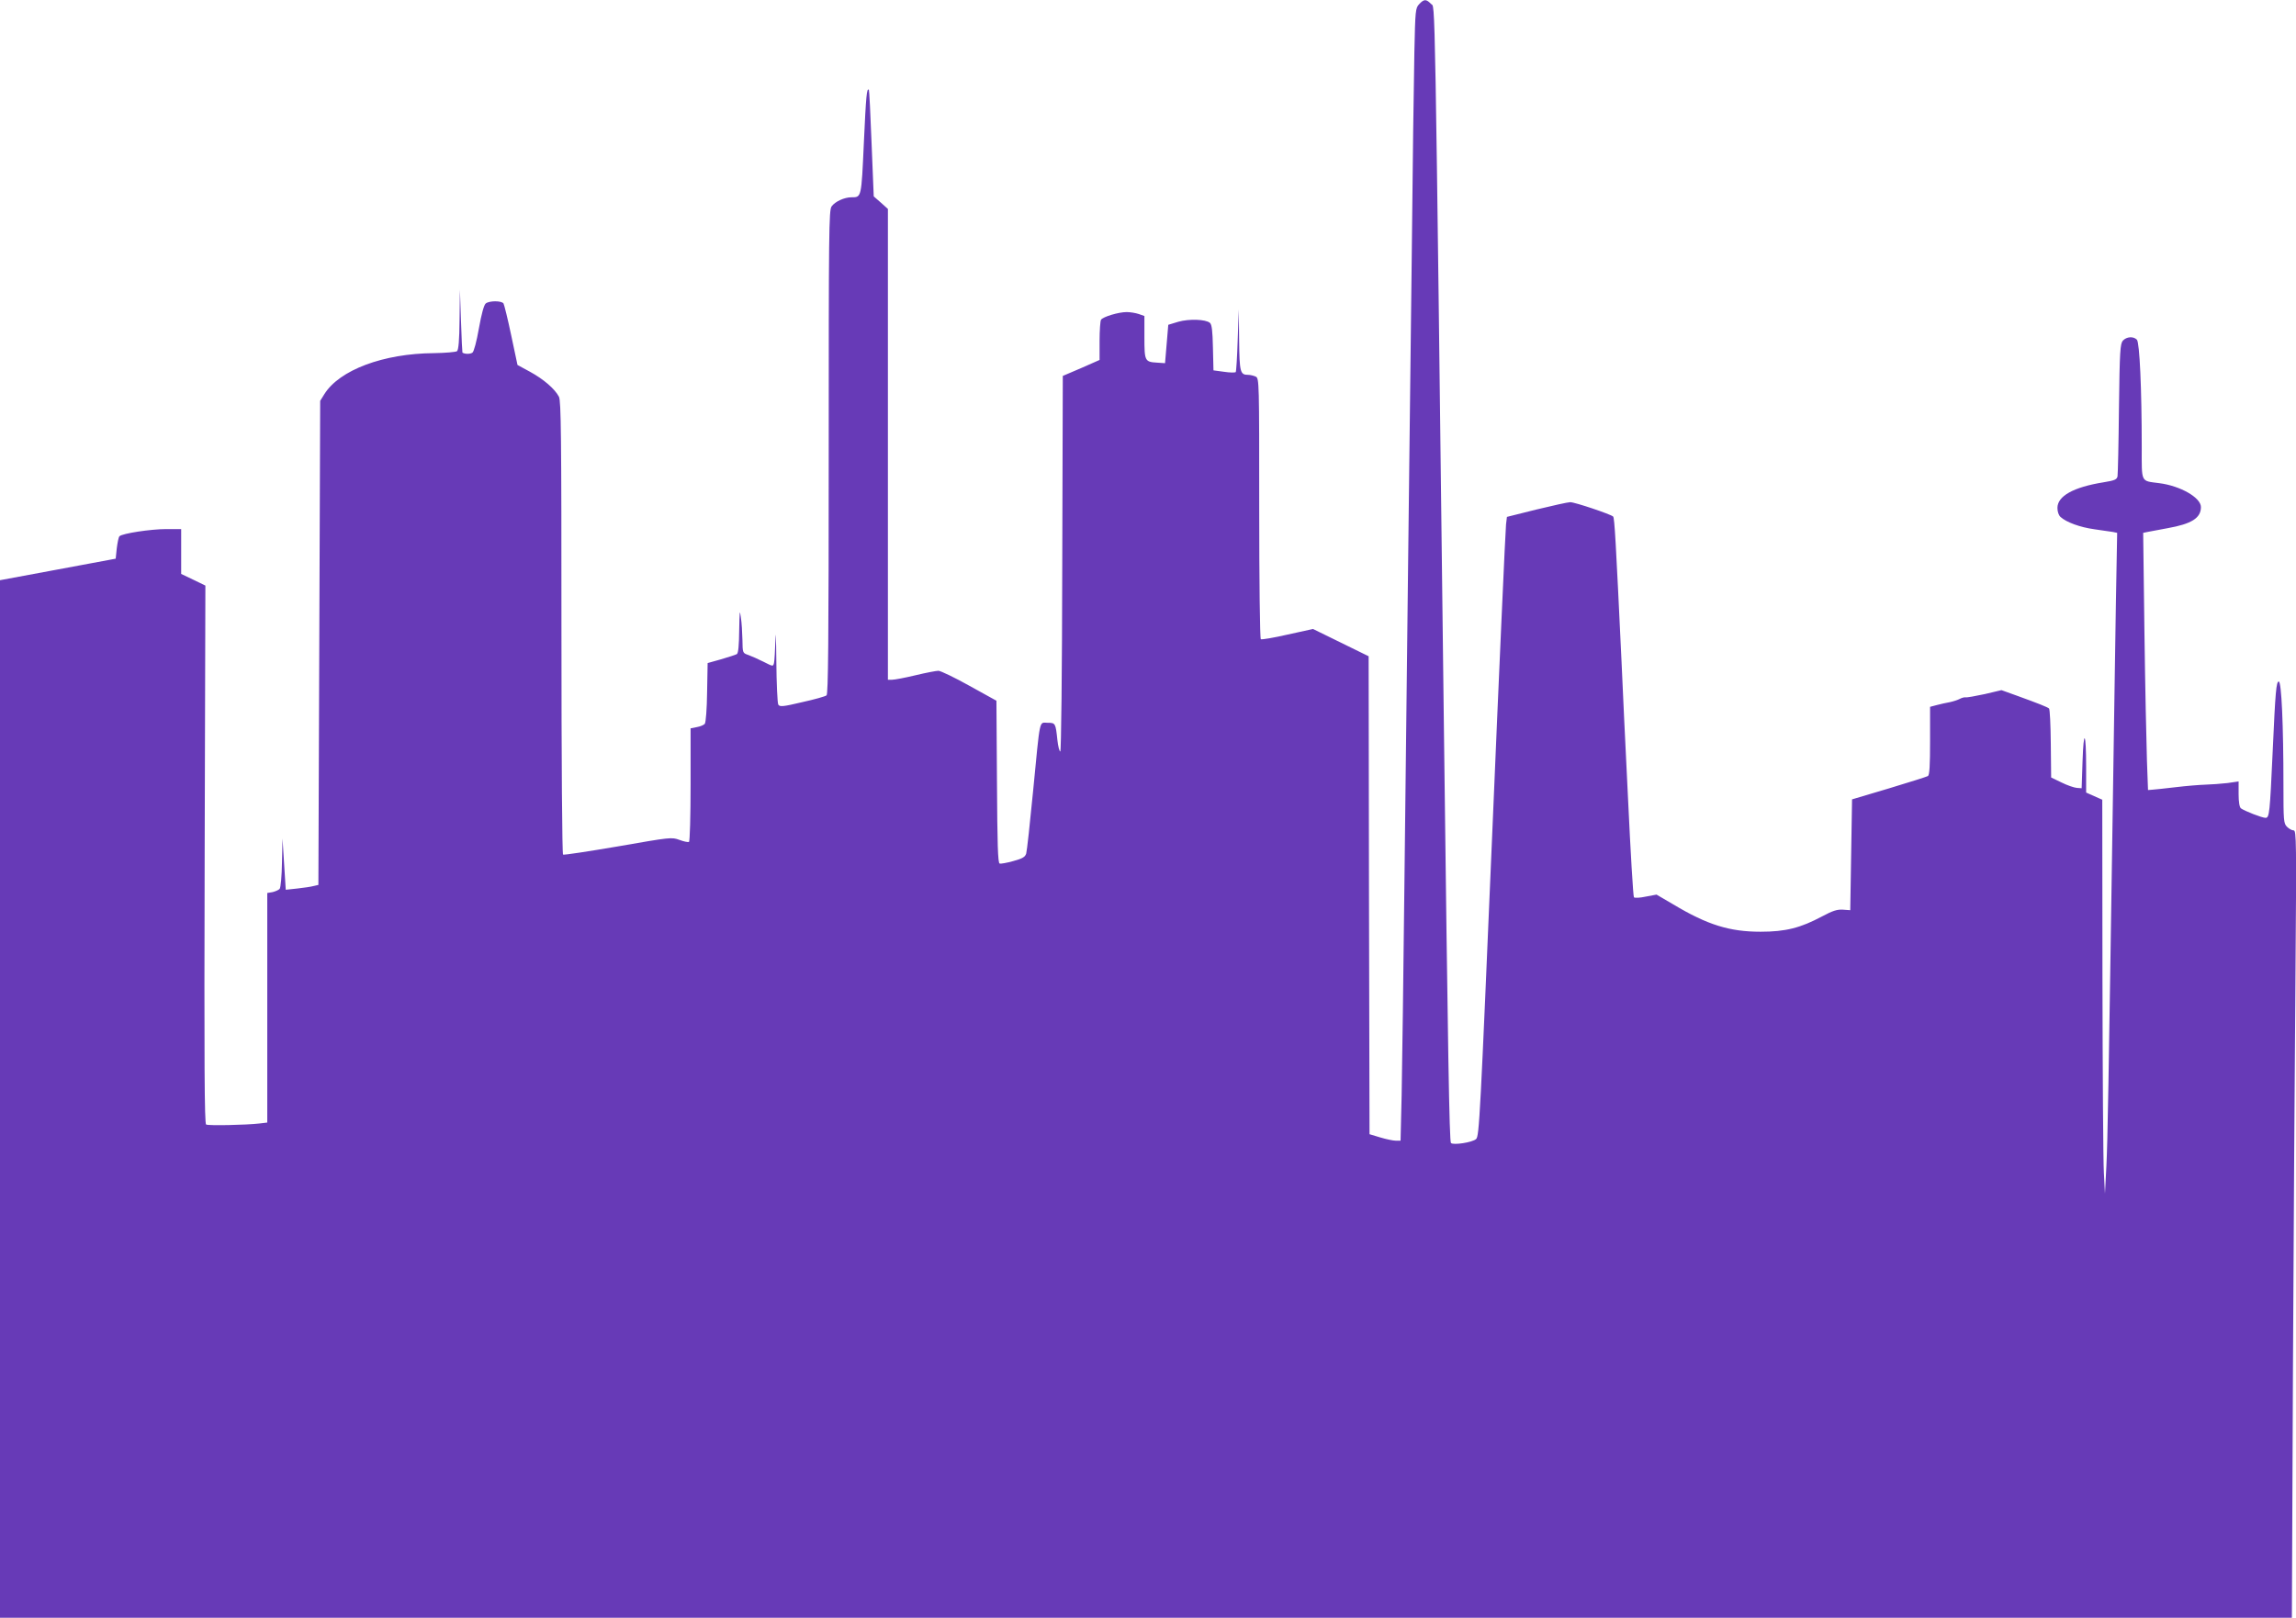
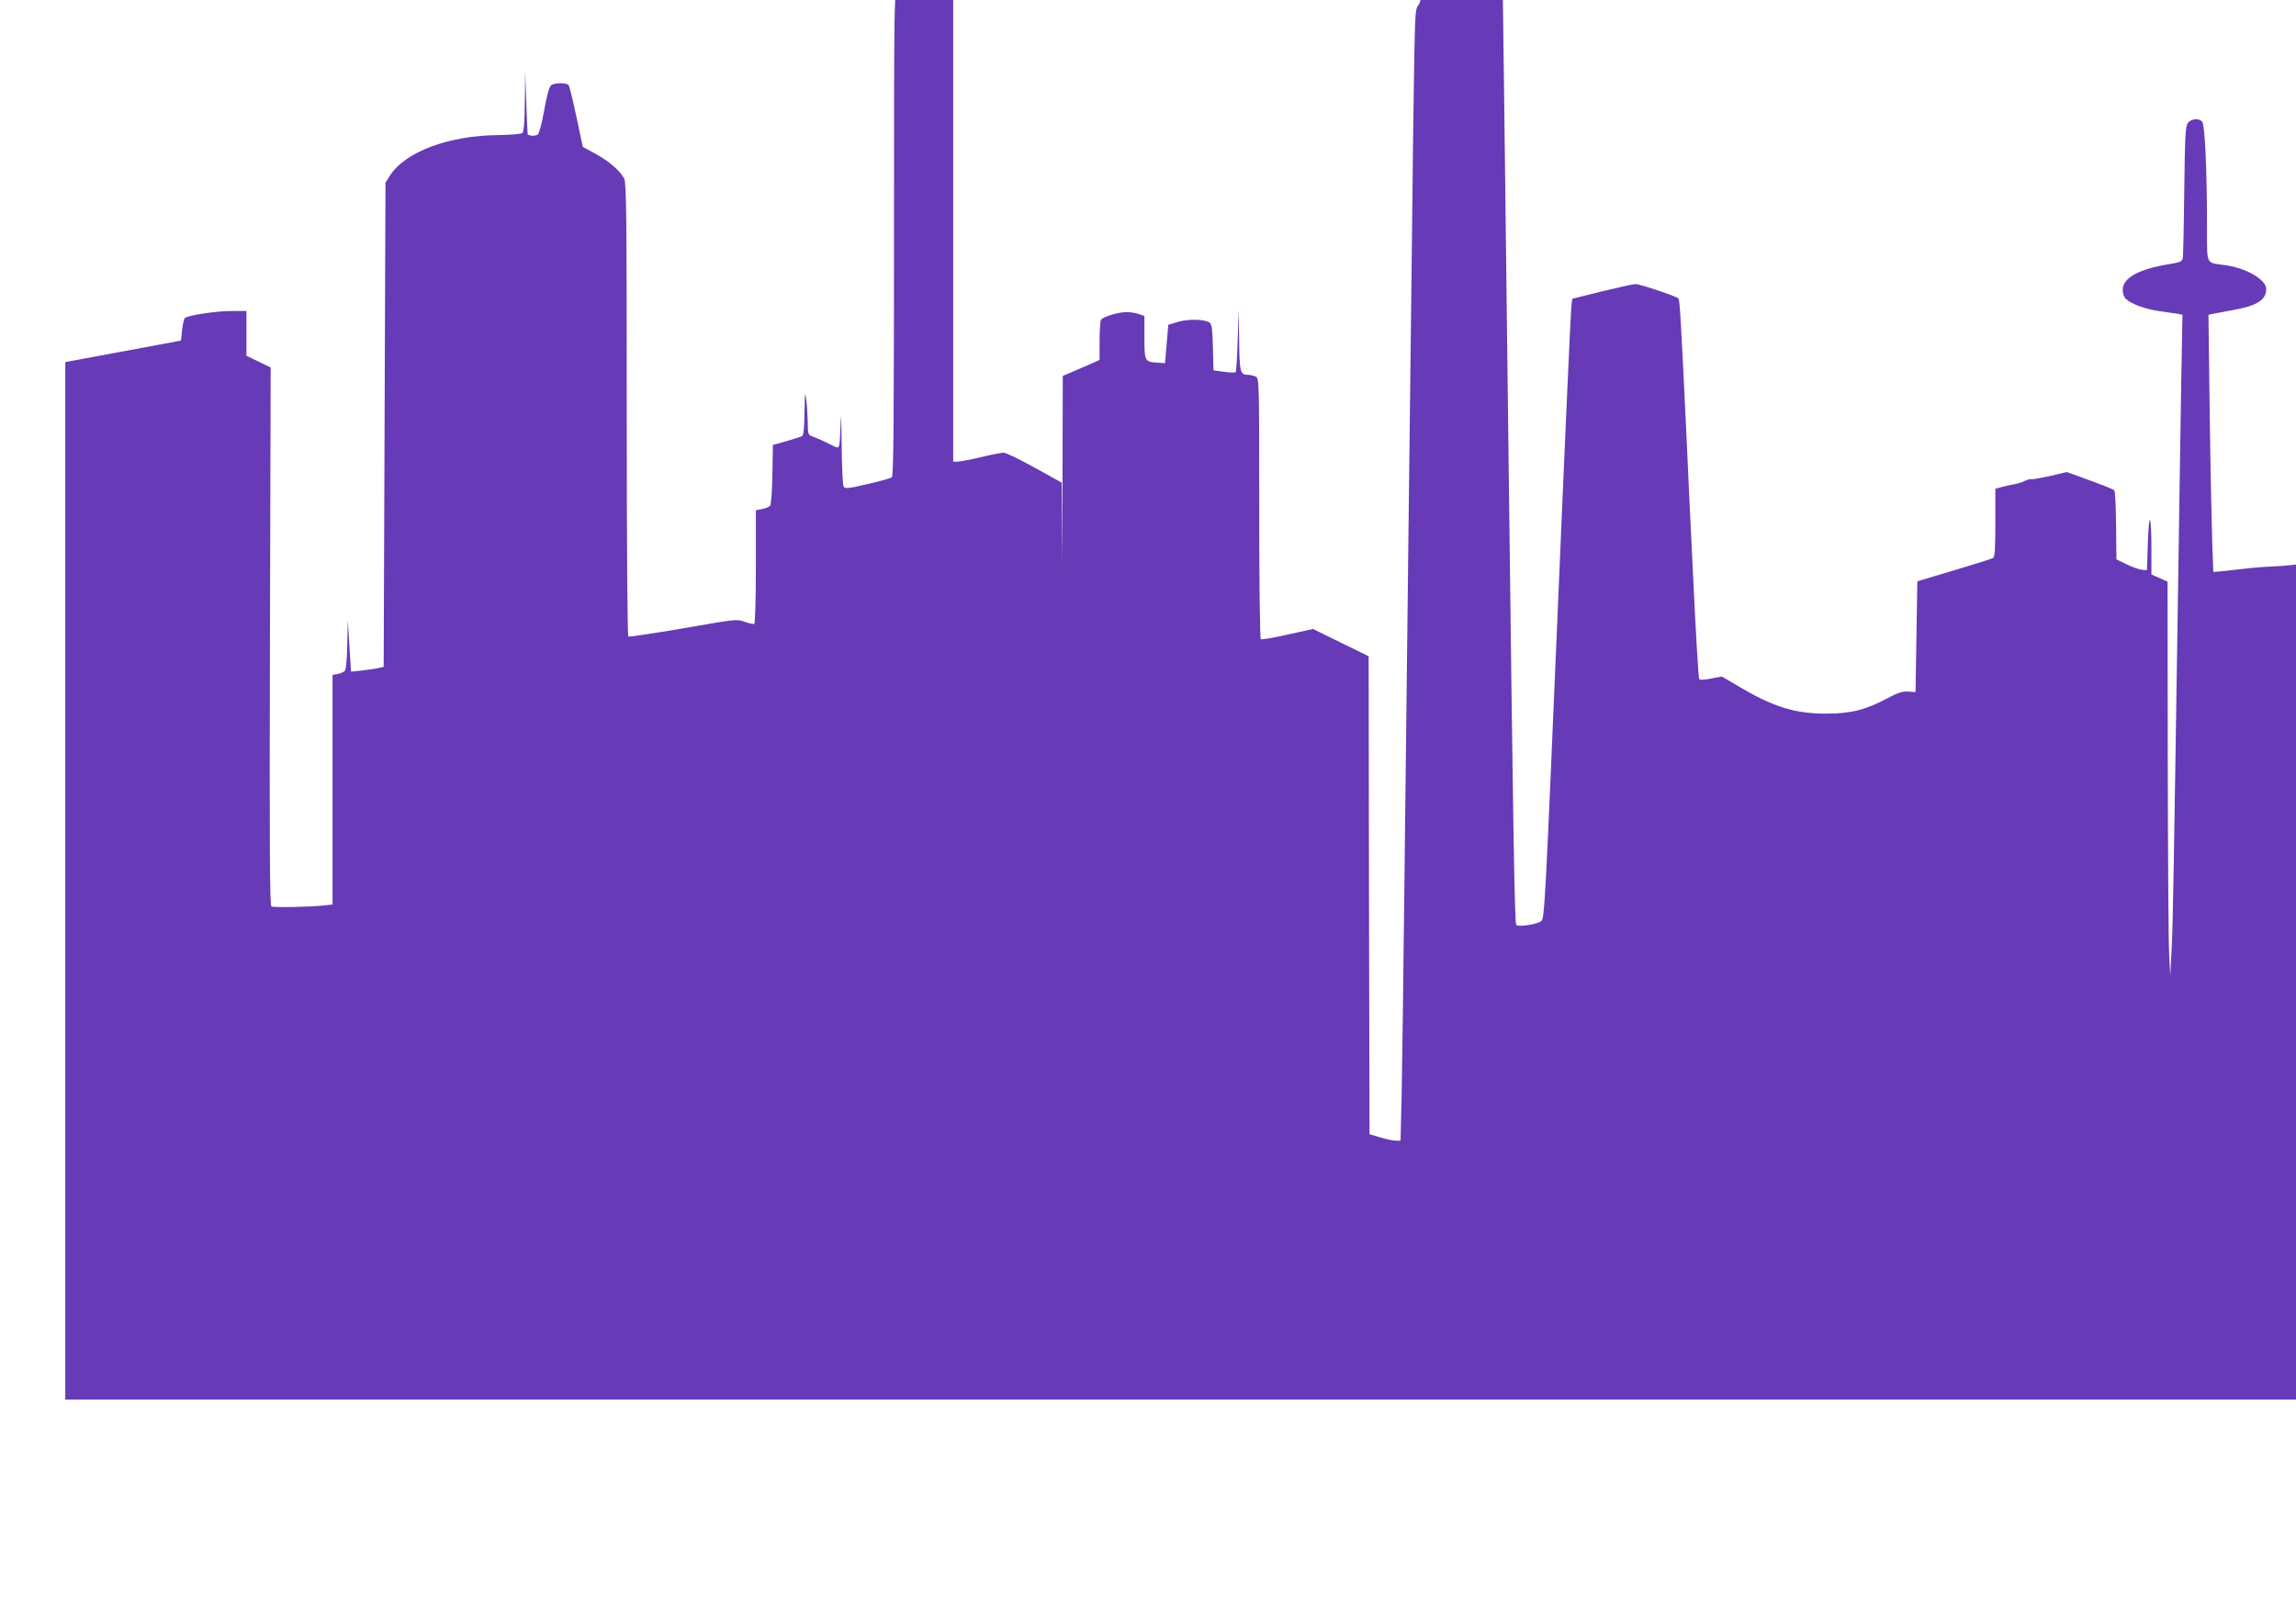
<svg xmlns="http://www.w3.org/2000/svg" version="1.0" width="1280pt" height="902pt" viewBox="0 0 1280 902" preserveAspectRatio="xMidYMid meet">
  <g transform="translate(0,902) scale(0.1,-0.1)" fill="#673ab7" stroke="none">
-     <path d="M7912 8997 c-21 -22 -22 -34 -27 -267 -3 -135 -10 -661 -15 -1170 -6 -509 -15 -1269 -20 -1690 -5 -421 -14 -1201 -20 -1735 -6 -533 -13 -1084 -16 -1222 l-6 -253 -27 0 c-14 0 -53 8 -86 18 l-60 18 -3 1332 -2 1333 -155 76 -155 76 -141 -31 c-78 -18 -145 -29 -150 -26 -5 3 -9 321 -9 729 0 706 0 725 -19 735 -11 5 -30 10 -43 10 -44 0 -48 14 -50 194 l-2 171 -6 -172 c-3 -94 -8 -174 -11 -178 -4 -3 -33 -3 -65 2 l-59 8 -3 127 c-2 93 -6 129 -17 138 -24 20 -116 23 -176 6 l-56 -17 -9 -107 -9 -107 -44 3 c-69 4 -71 9 -71 142 l0 118 -31 11 c-18 6 -48 11 -68 11 -45 0 -132 -26 -143 -43 -4 -6 -8 -60 -8 -118 l0 -106 -102 -45 -103 -44 -3 -1047 c-1 -610 -6 -1047 -11 -1047 -5 0 -12 28 -16 63 -10 95 -11 97 -55 97 -48 0 -40 36 -81 -385 -17 -176 -34 -331 -38 -344 -6 -19 -20 -28 -72 -42 -35 -10 -70 -16 -76 -14 -10 3 -13 108 -15 456 l-3 452 -150 83 c-82 46 -160 83 -173 84 -12 0 -70 -11 -128 -25 -58 -14 -117 -25 -130 -25 l-24 0 0 1313 0 1312 -39 35 -40 35 -12 295 c-6 162 -13 297 -15 299 -12 13 -16 -34 -28 -294 -14 -309 -13 -305 -69 -305 -40 0 -92 -24 -111 -51 -15 -21 -16 -141 -16 -1370 0 -1065 -3 -1349 -12 -1356 -7 -6 -68 -23 -136 -38 -105 -25 -125 -27 -133 -14 -5 8 -10 118 -11 244 -1 127 -4 181 -5 120 -2 -60 -5 -119 -8 -131 -5 -21 -5 -21 -58 6 -30 15 -68 32 -85 38 -32 11 -32 11 -33 84 -1 40 -4 98 -9 128 -6 45 -7 32 -9 -72 -1 -89 -5 -129 -13 -135 -7 -4 -47 -17 -88 -29 l-75 -21 -3 -163 c-1 -91 -7 -169 -13 -176 -5 -6 -25 -15 -44 -18 l-35 -7 0 -314 c0 -173 -4 -316 -9 -319 -5 -3 -29 2 -53 11 -44 16 -49 15 -342 -36 -164 -28 -302 -49 -307 -46 -5 4 -9 497 -9 1266 0 1068 -2 1264 -14 1287 -23 44 -86 98 -161 139 l-70 38 -35 165 c-19 91 -39 171 -43 178 -11 16 -79 16 -99 0 -10 -8 -24 -59 -38 -138 -13 -74 -28 -130 -36 -136 -12 -9 -43 -9 -56 0 -1 0 -5 80 -8 176 l-6 175 -2 -166 c-1 -119 -6 -169 -14 -177 -7 -5 -65 -10 -129 -11 -282 -2 -527 -94 -611 -229 l-23 -37 -5 -1349 -5 -1350 -26 -6 c-14 -4 -55 -10 -91 -14 l-65 -7 -9 143 -9 143 -3 -134 c-1 -74 -7 -140 -13 -147 -5 -6 -23 -14 -39 -18 l-30 -5 0 -640 0 -640 -42 -5 c-77 -9 -286 -13 -299 -6 -9 6 -11 331 -8 1507 l4 1498 -68 33 -67 32 0 125 0 125 -84 0 c-85 0 -244 -24 -260 -40 -5 -5 -11 -35 -15 -67 l-6 -58 -322 -60 -323 -60 0 -2892 0 -2893 6388 0 6389 0 6 1383 c4 760 10 1748 14 2195 6 753 5 812 -10 812 -10 0 -26 9 -37 20 -19 19 -20 33 -20 233 0 335 -11 577 -26 577 -14 0 -19 -54 -34 -390 -16 -345 -18 -370 -40 -370 -19 0 -117 38 -137 53 -8 6 -13 35 -13 80 l0 70 -62 -9 c-35 -4 -90 -8 -123 -9 -33 -1 -107 -7 -165 -14 -58 -7 -116 -13 -130 -14 l-25 -2 -6 165 c-3 91 -10 413 -14 717 l-7 552 24 5 c12 2 63 12 112 21 135 24 186 57 186 118 0 52 -114 118 -232 133 -105 14 -98 -2 -98 201 0 328 -12 583 -27 599 -20 20 -57 17 -78 -5 -15 -18 -18 -54 -22 -378 -2 -197 -6 -367 -8 -379 -4 -18 -16 -23 -77 -33 -169 -27 -258 -77 -258 -143 0 -21 7 -42 18 -51 32 -29 108 -57 188 -68 44 -6 90 -13 103 -15 l24 -5 -7 -387 c-3 -213 -11 -682 -16 -1042 -26 -1725 -30 -1955 -37 -2100 l-8 -155 -6 115 c-4 63 -7 557 -8 1098 l-1 983 -45 20 -45 20 0 144 c0 195 -14 216 -20 30 l-5 -150 -27 2 c-14 1 -53 14 -85 30 l-58 28 -2 189 c-1 104 -5 192 -10 196 -10 8 -60 28 -176 70 l-89 32 -93 -22 c-52 -11 -100 -20 -107 -18 -7 1 -22 -3 -33 -9 -11 -6 -36 -14 -55 -18 -19 -3 -52 -11 -72 -16 l-38 -10 0 -189 c0 -140 -3 -191 -12 -197 -7 -4 -105 -35 -218 -69 l-205 -61 -5 -309 -5 -309 -41 3 c-32 2 -57 -6 -115 -37 -122 -65 -204 -86 -344 -86 -172 0 -296 38 -486 152 l-94 55 -59 -11 c-32 -7 -62 -9 -67 -4 -4 4 -19 253 -33 553 -15 300 -31 642 -36 760 -32 674 -39 803 -47 810 -14 13 -213 80 -239 80 -13 0 -98 -19 -189 -41 l-164 -41 -5 -42 c-3 -22 -38 -799 -77 -1726 -67 -1576 -72 -1686 -90 -1701 -21 -19 -127 -35 -140 -22 -9 9 -17 499 -39 2288 -52 4276 -48 4036 -72 4063 -27 28 -39 28 -66 -1z" />
+     <path d="M7912 8997 c-21 -22 -22 -34 -27 -267 -3 -135 -10 -661 -15 -1170 -6 -509 -15 -1269 -20 -1690 -5 -421 -14 -1201 -20 -1735 -6 -533 -13 -1084 -16 -1222 l-6 -253 -27 0 c-14 0 -53 8 -86 18 l-60 18 -3 1332 -2 1333 -155 76 -155 76 -141 -31 c-78 -18 -145 -29 -150 -26 -5 3 -9 321 -9 729 0 706 0 725 -19 735 -11 5 -30 10 -43 10 -44 0 -48 14 -50 194 l-2 171 -6 -172 c-3 -94 -8 -174 -11 -178 -4 -3 -33 -3 -65 2 l-59 8 -3 127 c-2 93 -6 129 -17 138 -24 20 -116 23 -176 6 l-56 -17 -9 -107 -9 -107 -44 3 c-69 4 -71 9 -71 142 l0 118 -31 11 c-18 6 -48 11 -68 11 -45 0 -132 -26 -143 -43 -4 -6 -8 -60 -8 -118 l0 -106 -102 -45 -103 -44 -3 -1047 l-3 452 -150 83 c-82 46 -160 83 -173 84 -12 0 -70 -11 -128 -25 -58 -14 -117 -25 -130 -25 l-24 0 0 1313 0 1312 -39 35 -40 35 -12 295 c-6 162 -13 297 -15 299 -12 13 -16 -34 -28 -294 -14 -309 -13 -305 -69 -305 -40 0 -92 -24 -111 -51 -15 -21 -16 -141 -16 -1370 0 -1065 -3 -1349 -12 -1356 -7 -6 -68 -23 -136 -38 -105 -25 -125 -27 -133 -14 -5 8 -10 118 -11 244 -1 127 -4 181 -5 120 -2 -60 -5 -119 -8 -131 -5 -21 -5 -21 -58 6 -30 15 -68 32 -85 38 -32 11 -32 11 -33 84 -1 40 -4 98 -9 128 -6 45 -7 32 -9 -72 -1 -89 -5 -129 -13 -135 -7 -4 -47 -17 -88 -29 l-75 -21 -3 -163 c-1 -91 -7 -169 -13 -176 -5 -6 -25 -15 -44 -18 l-35 -7 0 -314 c0 -173 -4 -316 -9 -319 -5 -3 -29 2 -53 11 -44 16 -49 15 -342 -36 -164 -28 -302 -49 -307 -46 -5 4 -9 497 -9 1266 0 1068 -2 1264 -14 1287 -23 44 -86 98 -161 139 l-70 38 -35 165 c-19 91 -39 171 -43 178 -11 16 -79 16 -99 0 -10 -8 -24 -59 -38 -138 -13 -74 -28 -130 -36 -136 -12 -9 -43 -9 -56 0 -1 0 -5 80 -8 176 l-6 175 -2 -166 c-1 -119 -6 -169 -14 -177 -7 -5 -65 -10 -129 -11 -282 -2 -527 -94 -611 -229 l-23 -37 -5 -1349 -5 -1350 -26 -6 c-14 -4 -55 -10 -91 -14 l-65 -7 -9 143 -9 143 -3 -134 c-1 -74 -7 -140 -13 -147 -5 -6 -23 -14 -39 -18 l-30 -5 0 -640 0 -640 -42 -5 c-77 -9 -286 -13 -299 -6 -9 6 -11 331 -8 1507 l4 1498 -68 33 -67 32 0 125 0 125 -84 0 c-85 0 -244 -24 -260 -40 -5 -5 -11 -35 -15 -67 l-6 -58 -322 -60 -323 -60 0 -2892 0 -2893 6388 0 6389 0 6 1383 c4 760 10 1748 14 2195 6 753 5 812 -10 812 -10 0 -26 9 -37 20 -19 19 -20 33 -20 233 0 335 -11 577 -26 577 -14 0 -19 -54 -34 -390 -16 -345 -18 -370 -40 -370 -19 0 -117 38 -137 53 -8 6 -13 35 -13 80 l0 70 -62 -9 c-35 -4 -90 -8 -123 -9 -33 -1 -107 -7 -165 -14 -58 -7 -116 -13 -130 -14 l-25 -2 -6 165 c-3 91 -10 413 -14 717 l-7 552 24 5 c12 2 63 12 112 21 135 24 186 57 186 118 0 52 -114 118 -232 133 -105 14 -98 -2 -98 201 0 328 -12 583 -27 599 -20 20 -57 17 -78 -5 -15 -18 -18 -54 -22 -378 -2 -197 -6 -367 -8 -379 -4 -18 -16 -23 -77 -33 -169 -27 -258 -77 -258 -143 0 -21 7 -42 18 -51 32 -29 108 -57 188 -68 44 -6 90 -13 103 -15 l24 -5 -7 -387 c-3 -213 -11 -682 -16 -1042 -26 -1725 -30 -1955 -37 -2100 l-8 -155 -6 115 c-4 63 -7 557 -8 1098 l-1 983 -45 20 -45 20 0 144 c0 195 -14 216 -20 30 l-5 -150 -27 2 c-14 1 -53 14 -85 30 l-58 28 -2 189 c-1 104 -5 192 -10 196 -10 8 -60 28 -176 70 l-89 32 -93 -22 c-52 -11 -100 -20 -107 -18 -7 1 -22 -3 -33 -9 -11 -6 -36 -14 -55 -18 -19 -3 -52 -11 -72 -16 l-38 -10 0 -189 c0 -140 -3 -191 -12 -197 -7 -4 -105 -35 -218 -69 l-205 -61 -5 -309 -5 -309 -41 3 c-32 2 -57 -6 -115 -37 -122 -65 -204 -86 -344 -86 -172 0 -296 38 -486 152 l-94 55 -59 -11 c-32 -7 -62 -9 -67 -4 -4 4 -19 253 -33 553 -15 300 -31 642 -36 760 -32 674 -39 803 -47 810 -14 13 -213 80 -239 80 -13 0 -98 -19 -189 -41 l-164 -41 -5 -42 c-3 -22 -38 -799 -77 -1726 -67 -1576 -72 -1686 -90 -1701 -21 -19 -127 -35 -140 -22 -9 9 -17 499 -39 2288 -52 4276 -48 4036 -72 4063 -27 28 -39 28 -66 -1z" />
  </g>
</svg>